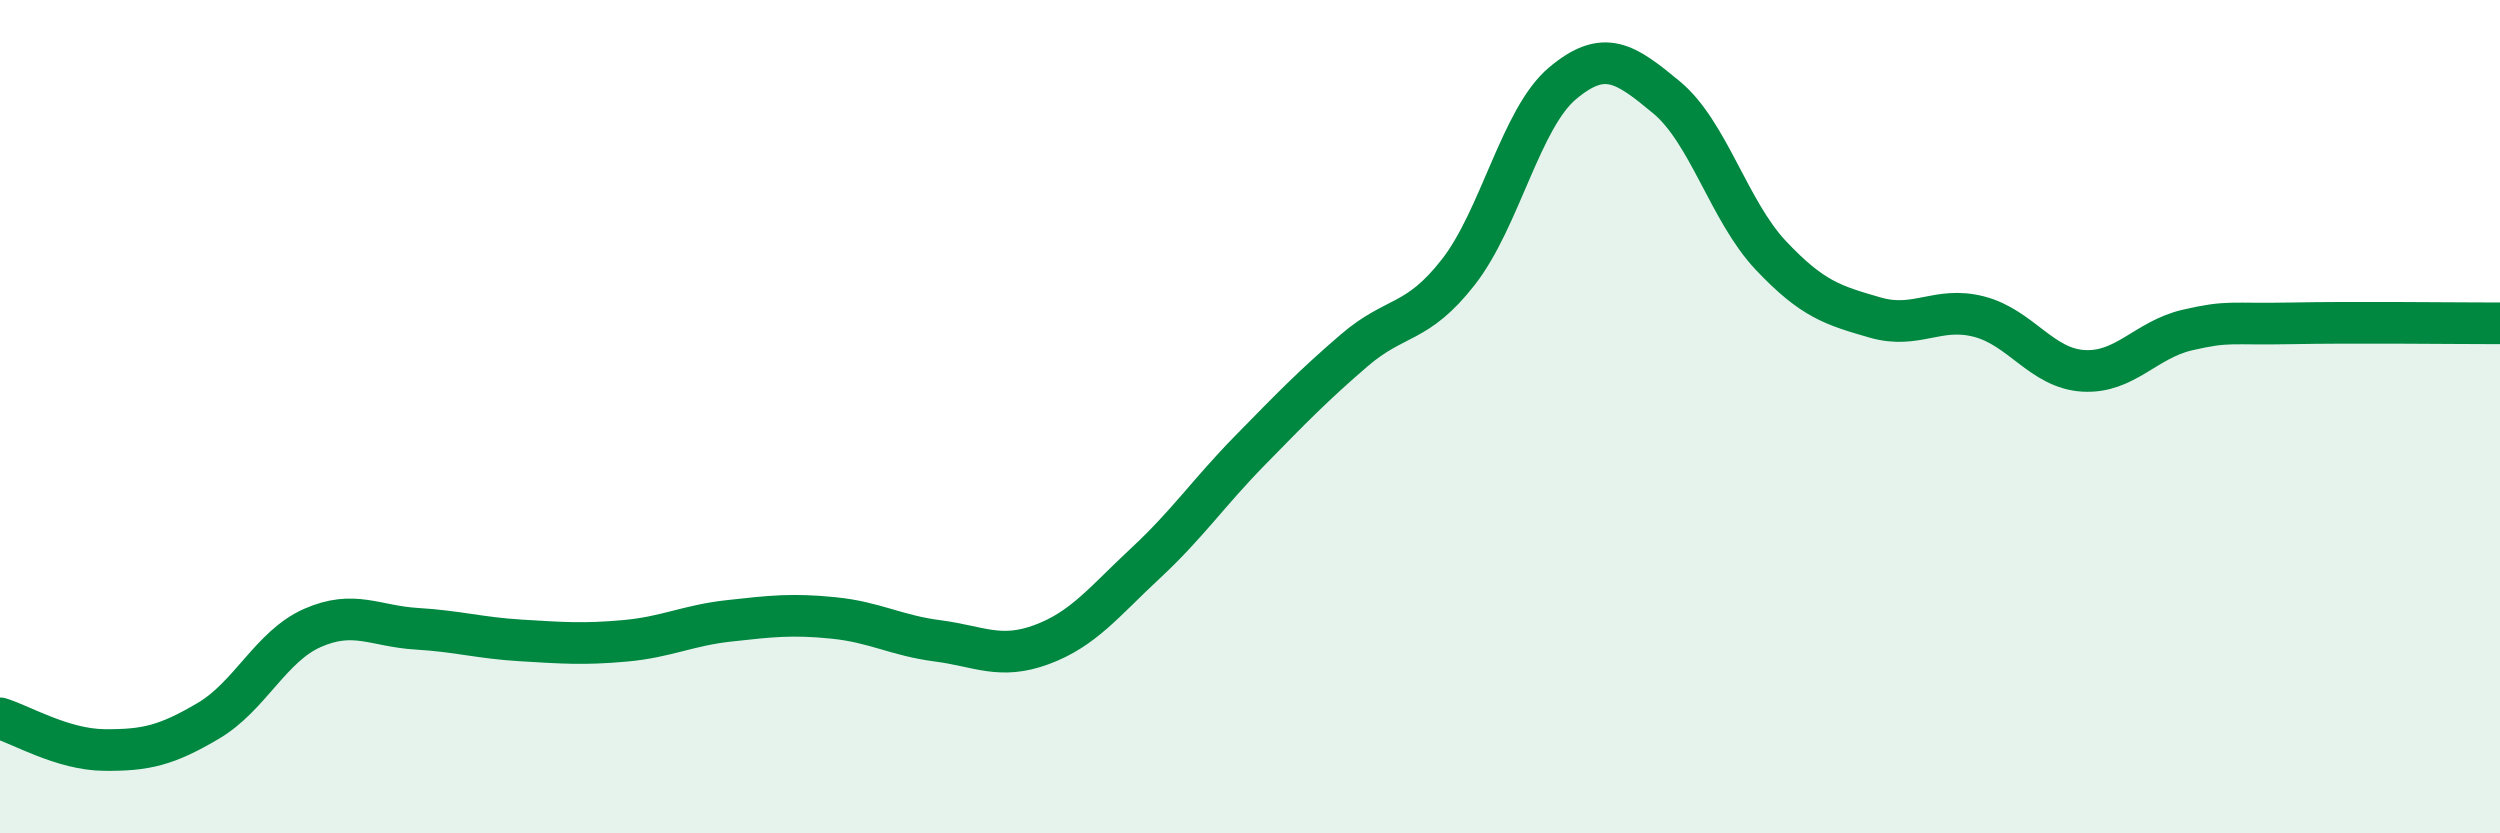
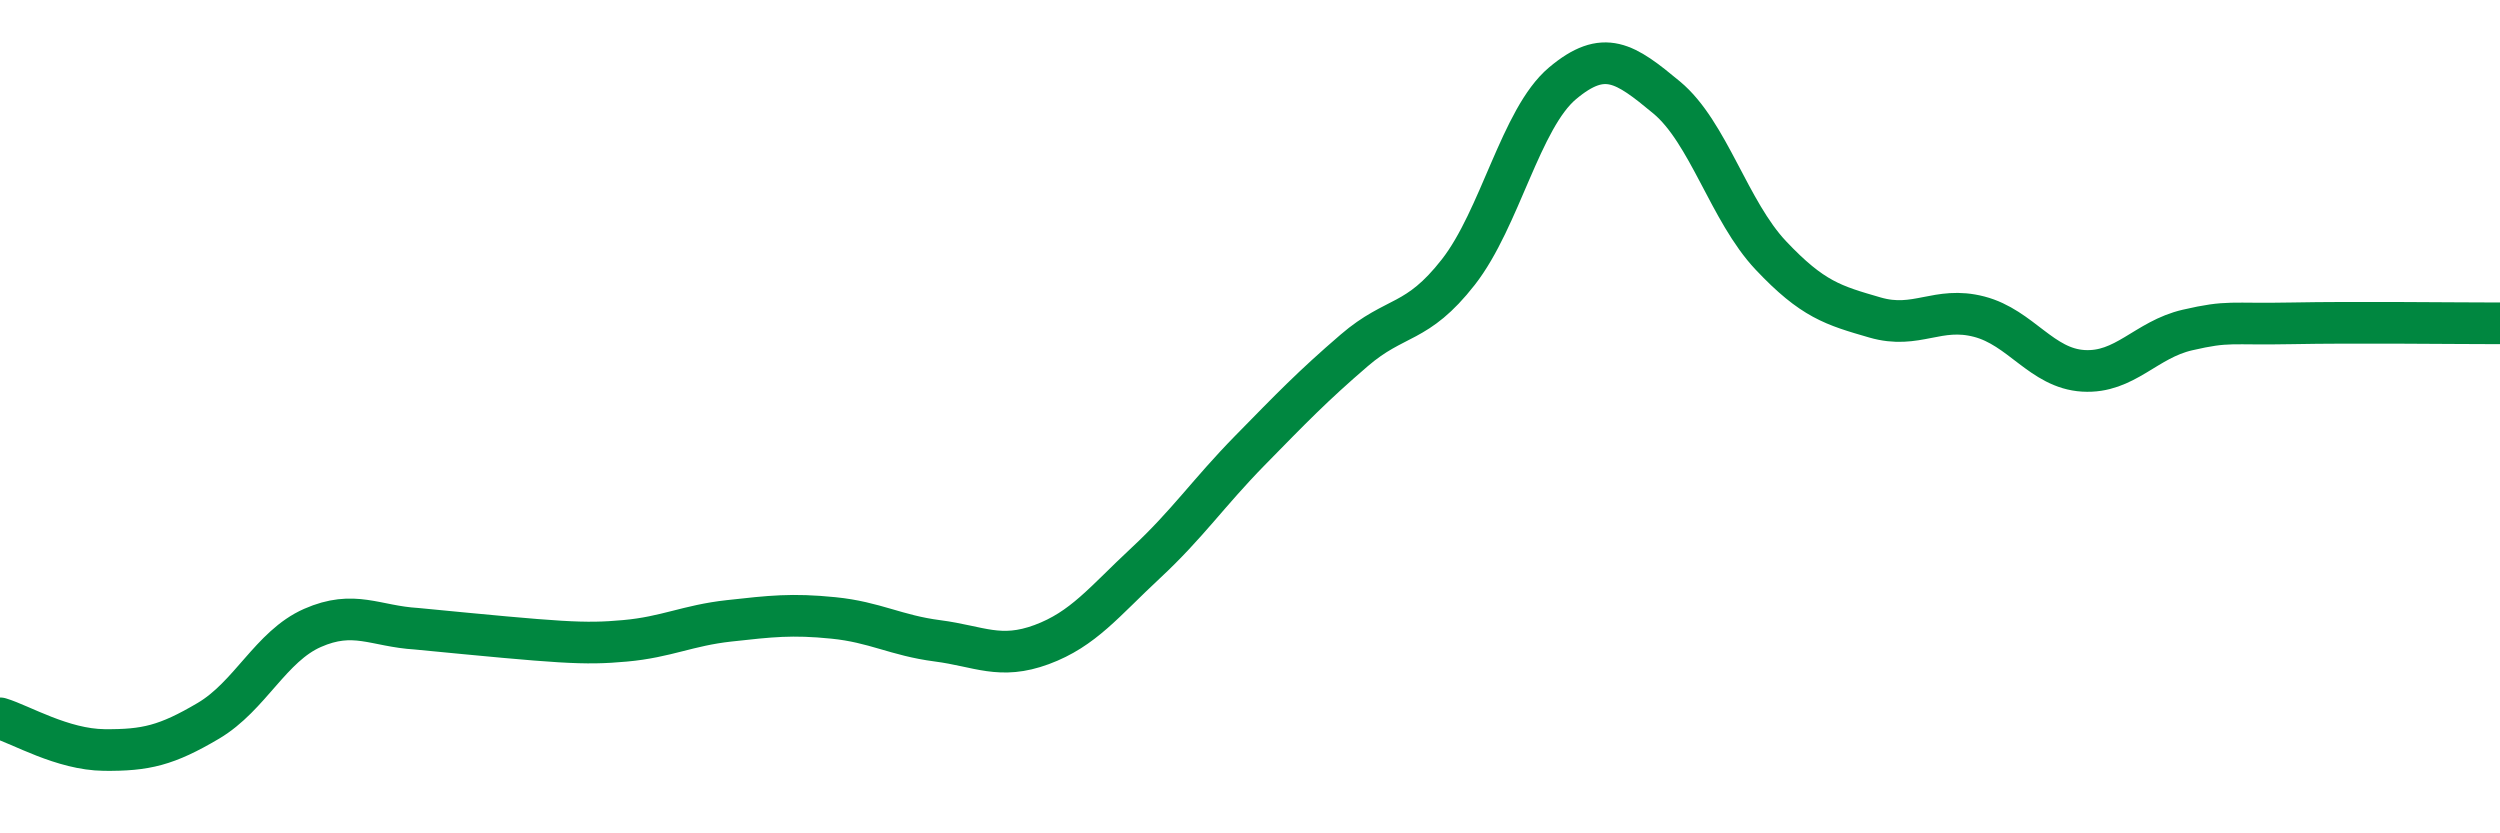
<svg xmlns="http://www.w3.org/2000/svg" width="60" height="20" viewBox="0 0 60 20">
-   <path d="M 0,17.24 C 0.5,17.39 1.5,17.99 2.5,18 C 3.5,18.01 4,17.89 5,17.3 C 6,16.71 6.5,15.51 7.5,15.07 C 8.5,14.63 9,15.03 10,15.09 C 11,15.15 11.5,15.31 12.5,15.37 C 13.5,15.43 14,15.47 15,15.38 C 16,15.29 16.5,15.01 17.5,14.9 C 18.5,14.79 19,14.73 20,14.83 C 21,14.93 21.5,15.25 22.5,15.38 C 23.5,15.51 24,15.84 25,15.47 C 26,15.1 26.5,14.44 27.5,13.51 C 28.5,12.58 29,11.83 30,10.81 C 31,9.79 31.5,9.27 32.5,8.41 C 33.5,7.55 34,7.81 35,6.53 C 36,5.25 36.5,2.84 37.5,2 C 38.5,1.16 39,1.51 40,2.34 C 41,3.17 41.5,5.07 42.5,6.13 C 43.5,7.19 44,7.33 45,7.62 C 46,7.91 46.5,7.34 47.5,7.6 C 48.5,7.86 49,8.84 50,8.9 C 51,8.96 51.5,8.15 52.5,7.92 C 53.5,7.69 53.5,7.79 55,7.76 C 56.5,7.73 59,7.76 60,7.76L60 20L0 20Z" fill="#008740" opacity="0.1" stroke-linecap="round" stroke-linejoin="round" />
-   <path d="M 0,17.24 C 0.5,17.39 1.5,17.99 2.5,18 C 3.5,18.01 4,17.89 5,17.3 C 6,16.71 6.5,15.51 7.5,15.07 C 8.5,14.63 9,15.03 10,15.09 C 11,15.15 11.5,15.31 12.5,15.37 C 13.5,15.43 14,15.47 15,15.38 C 16,15.29 16.5,15.01 17.5,14.9 C 18.5,14.79 19,14.73 20,14.83 C 21,14.93 21.5,15.25 22.5,15.38 C 23.5,15.51 24,15.84 25,15.47 C 26,15.1 26.5,14.44 27.5,13.51 C 28.5,12.58 29,11.83 30,10.81 C 31,9.79 31.5,9.27 32.5,8.41 C 33.5,7.55 34,7.81 35,6.53 C 36,5.25 36.5,2.84 37.5,2 C 38.5,1.16 39,1.51 40,2.34 C 41,3.17 41.5,5.07 42.5,6.13 C 43.5,7.19 44,7.33 45,7.62 C 46,7.91 46.5,7.34 47.5,7.6 C 48.5,7.86 49,8.84 50,8.9 C 51,8.96 51.5,8.15 52.5,7.92 C 53.5,7.69 53.5,7.79 55,7.76 C 56.5,7.73 59,7.76 60,7.76" stroke="#008740" stroke-width="1" fill="none" stroke-linecap="round" stroke-linejoin="round" />
+   <path d="M 0,17.24 C 0.5,17.39 1.5,17.99 2.5,18 C 3.5,18.01 4,17.89 5,17.3 C 6,16.71 6.5,15.51 7.5,15.07 C 8.5,14.63 9,15.03 10,15.09 C 13.5,15.43 14,15.47 15,15.38 C 16,15.29 16.5,15.01 17.5,14.9 C 18.5,14.79 19,14.73 20,14.83 C 21,14.93 21.5,15.25 22.5,15.38 C 23.5,15.51 24,15.84 25,15.47 C 26,15.1 26.5,14.44 27.5,13.51 C 28.5,12.58 29,11.83 30,10.81 C 31,9.79 31.5,9.27 32.5,8.41 C 33.5,7.55 34,7.81 35,6.53 C 36,5.25 36.5,2.84 37.5,2 C 38.5,1.16 39,1.51 40,2.34 C 41,3.17 41.5,5.07 42.5,6.13 C 43.5,7.19 44,7.33 45,7.62 C 46,7.91 46.5,7.34 47.5,7.6 C 48.5,7.86 49,8.84 50,8.9 C 51,8.96 51.5,8.15 52.5,7.92 C 53.5,7.69 53.5,7.79 55,7.76 C 56.5,7.73 59,7.76 60,7.76" stroke="#008740" stroke-width="1" fill="none" stroke-linecap="round" stroke-linejoin="round" />
</svg>